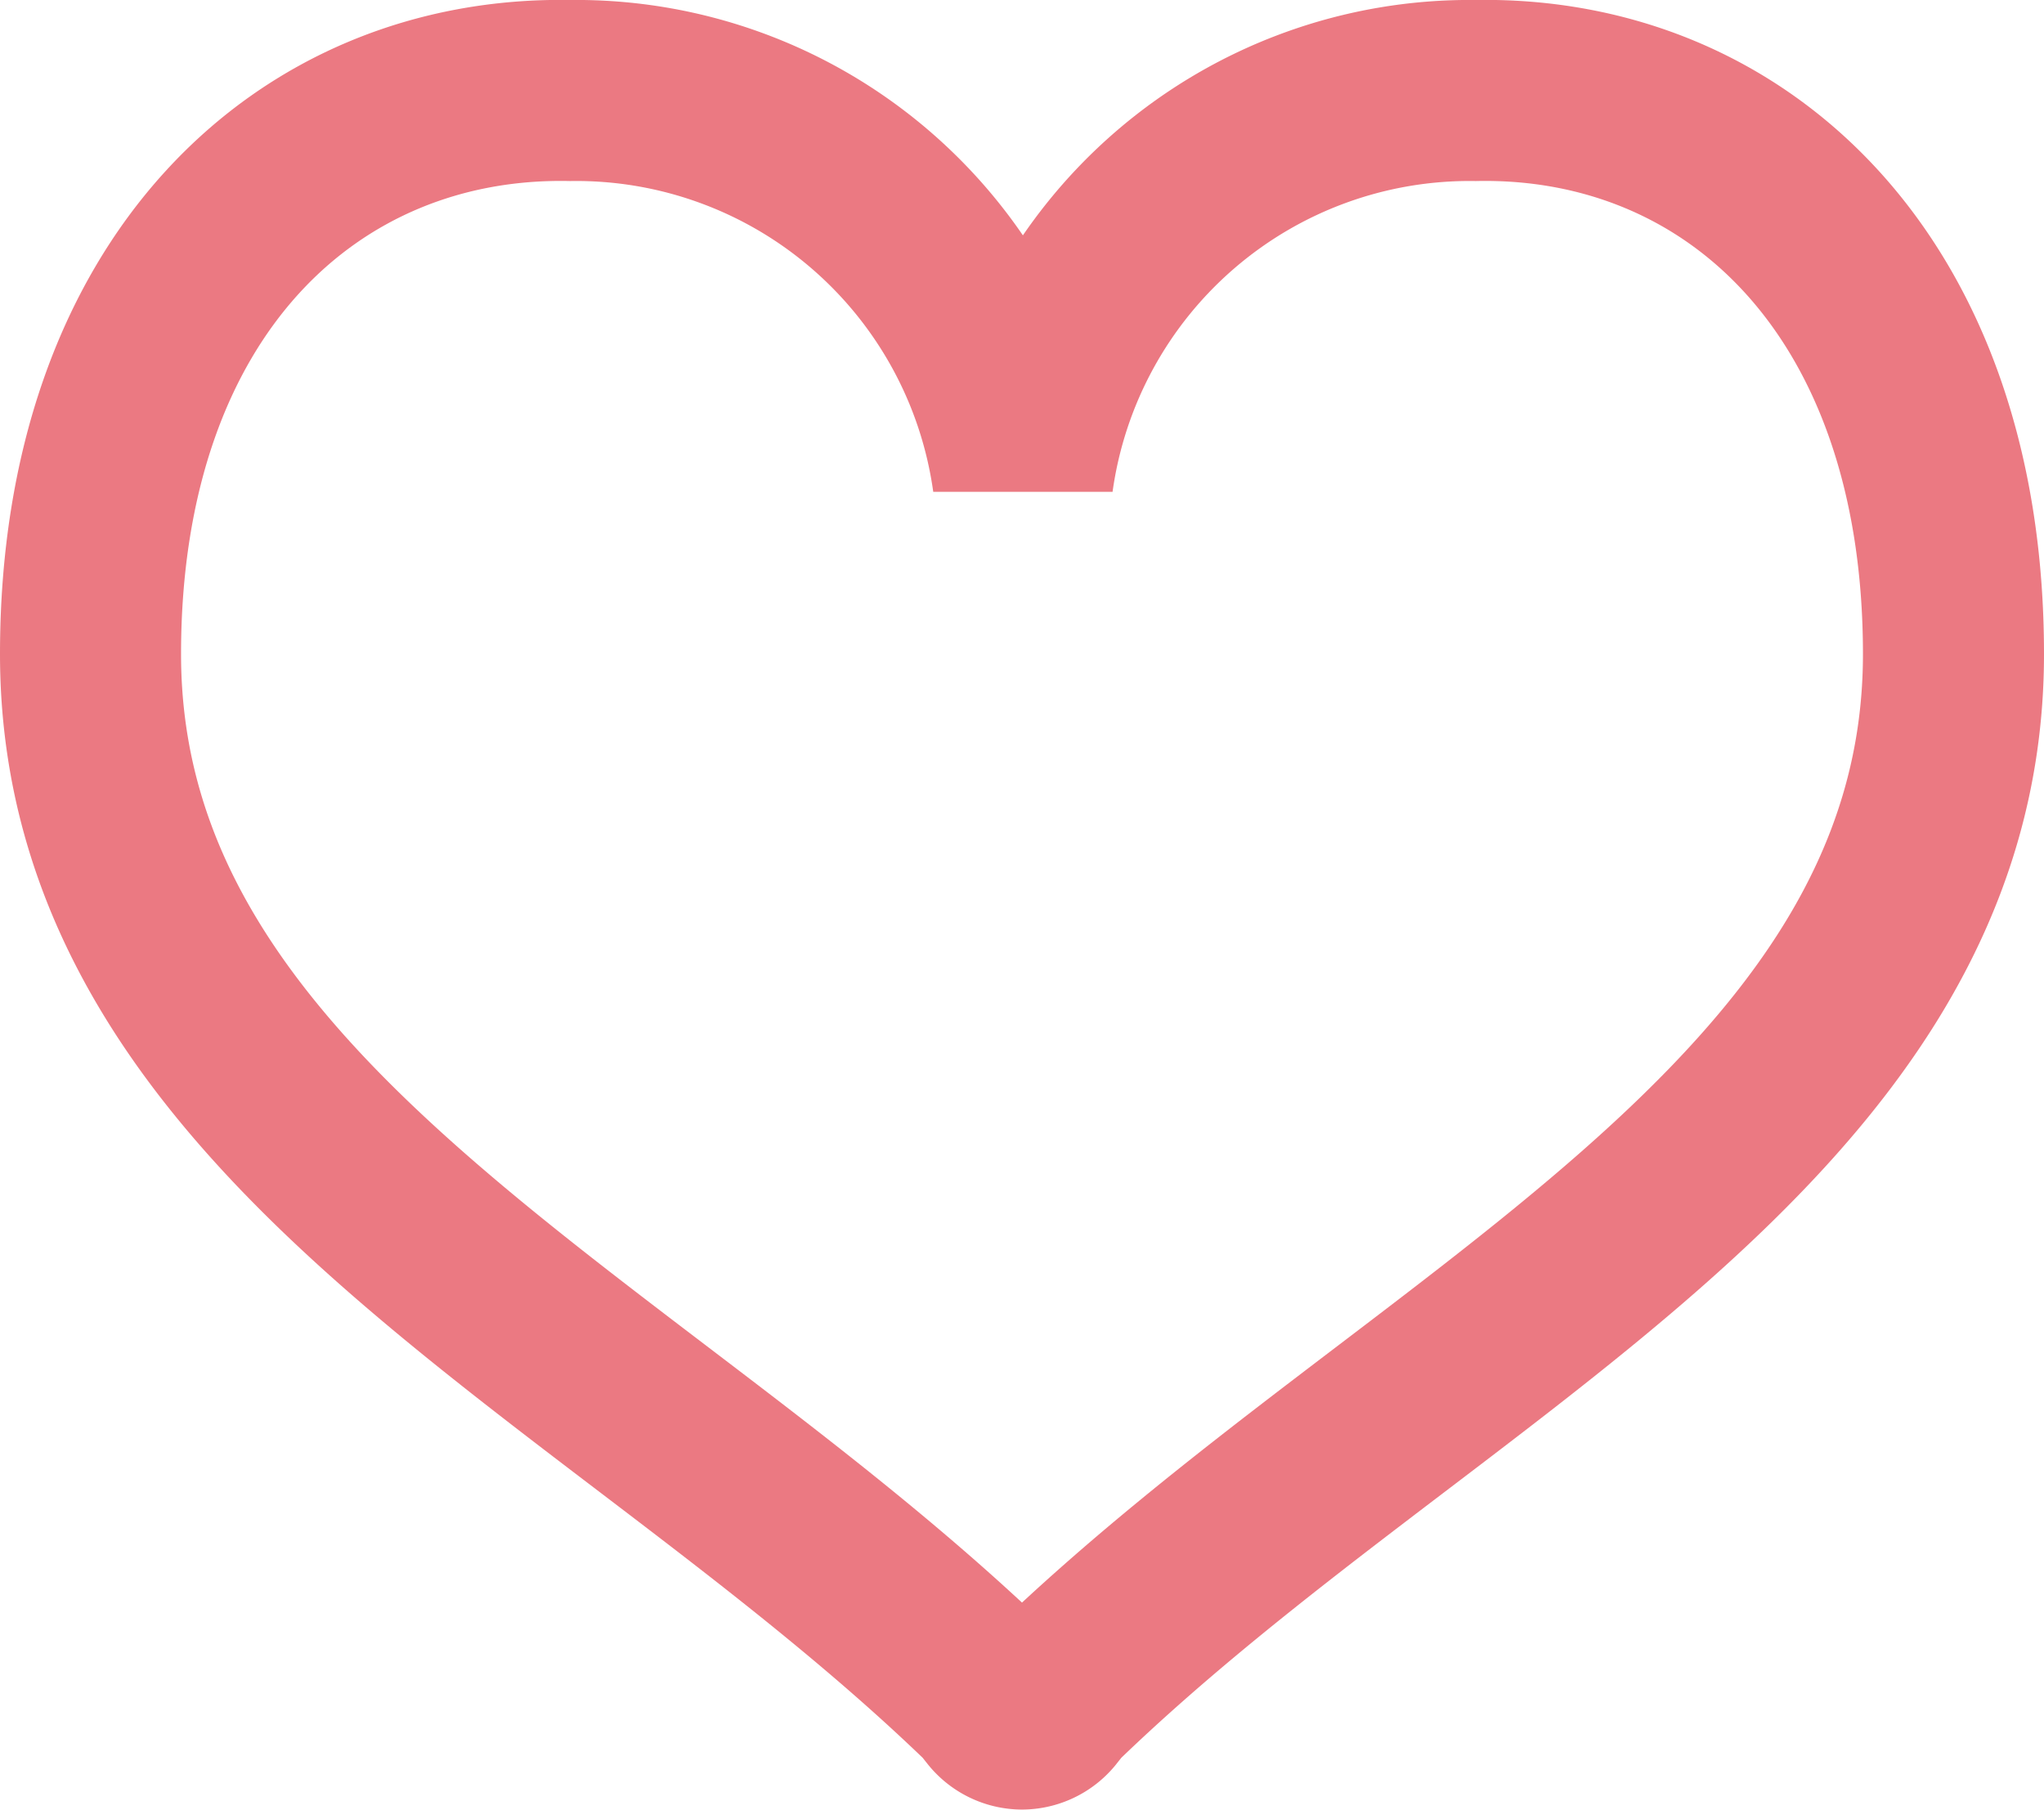
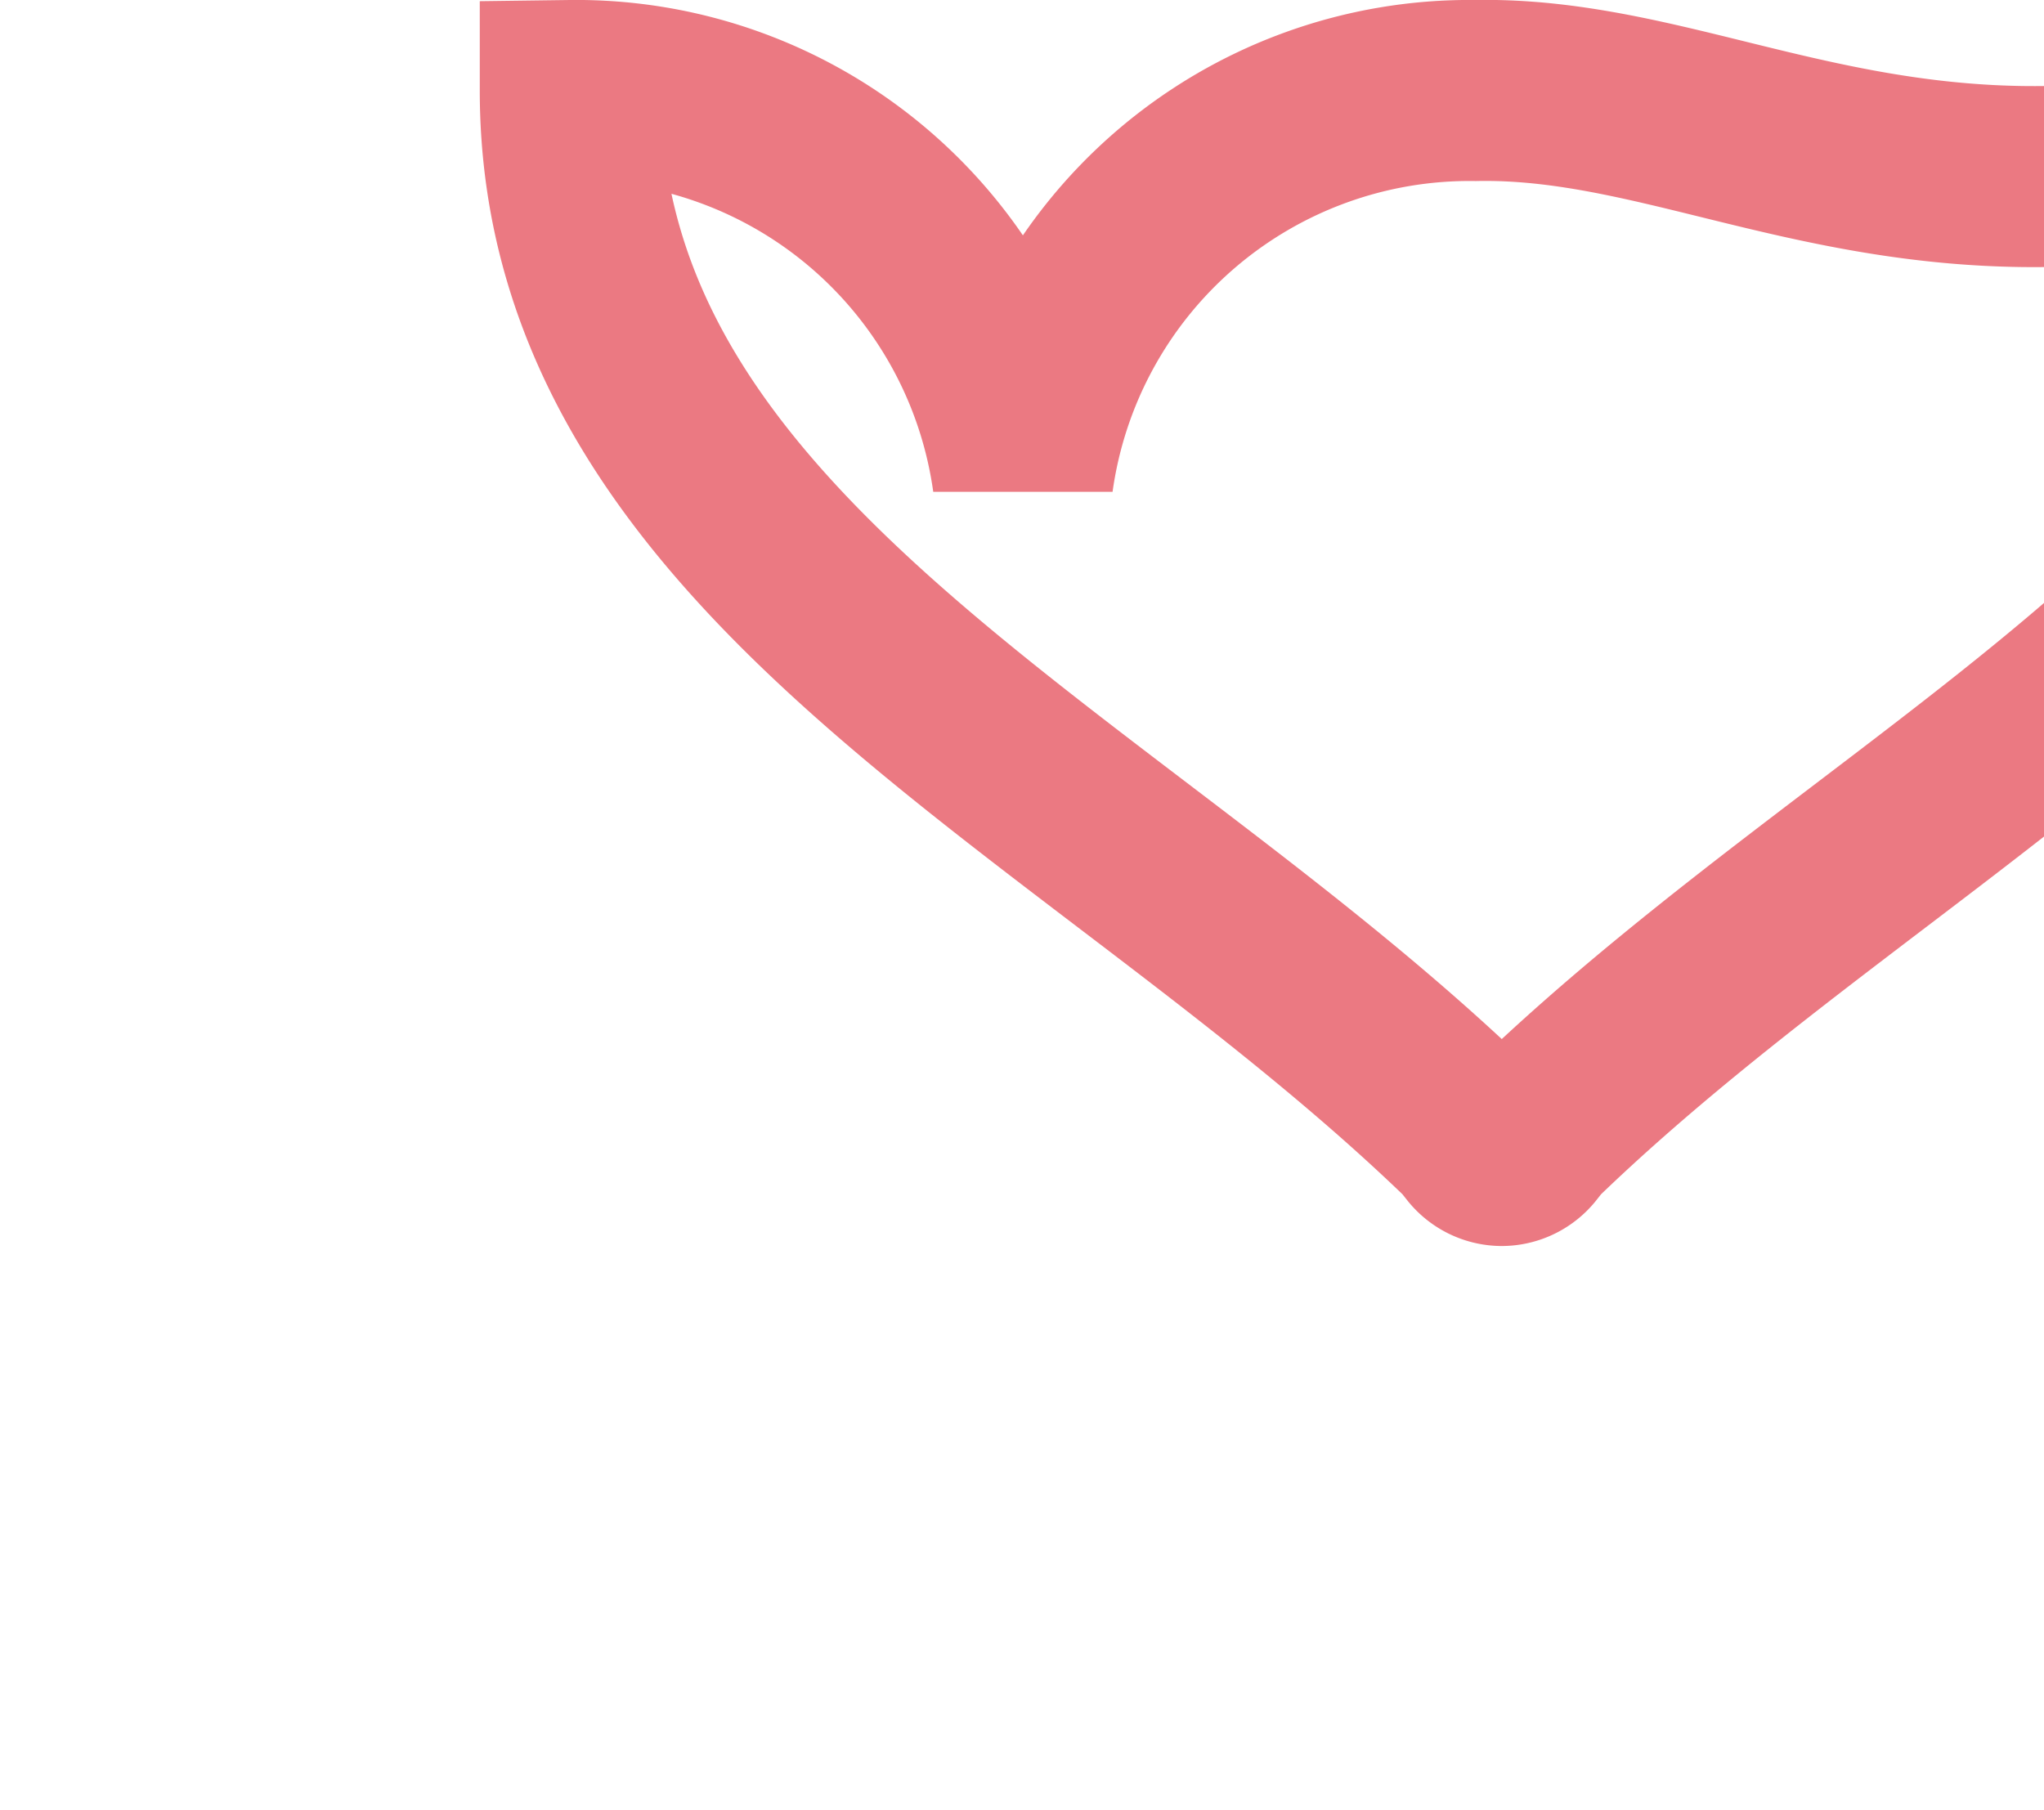
<svg xmlns="http://www.w3.org/2000/svg" width="11.29" height="9.997" viewBox="0 0 11.29 9.997">
-   <path id="パス_174" data-name="パス 174" d="M7.65,32.171a2.491,2.491,0,0,0-2.5,2.148,2.491,2.491,0,0,0-2.5-2.148C1.2,32.143,0,33.255,0,35.284c0,2.6,2.946,3.808,4.96,5.753.07.068.054.066.054.066a.169.169,0,0,0,.131.064h0a.169.169,0,0,0,.131-.064s-.017,0,.054-.066c2.014-1.945,4.96-3.149,4.96-5.753C10.29,33.255,9.095,32.143,7.65,32.171Z" transform="translate(0.5 -31.671)" fill="none" stroke="#eb7982" stroke-width="1" />
+   <path id="パス_174" data-name="パス 174" d="M7.65,32.171a2.491,2.491,0,0,0-2.5,2.148,2.491,2.491,0,0,0-2.5-2.148c0,2.6,2.946,3.808,4.96,5.753.07.068.054.066.054.066a.169.169,0,0,0,.131.064h0a.169.169,0,0,0,.131-.064s-.017,0,.054-.066c2.014-1.945,4.96-3.149,4.96-5.753C10.29,33.255,9.095,32.143,7.65,32.171Z" transform="translate(0.5 -31.671)" fill="none" stroke="#eb7982" stroke-width="1" />
</svg>